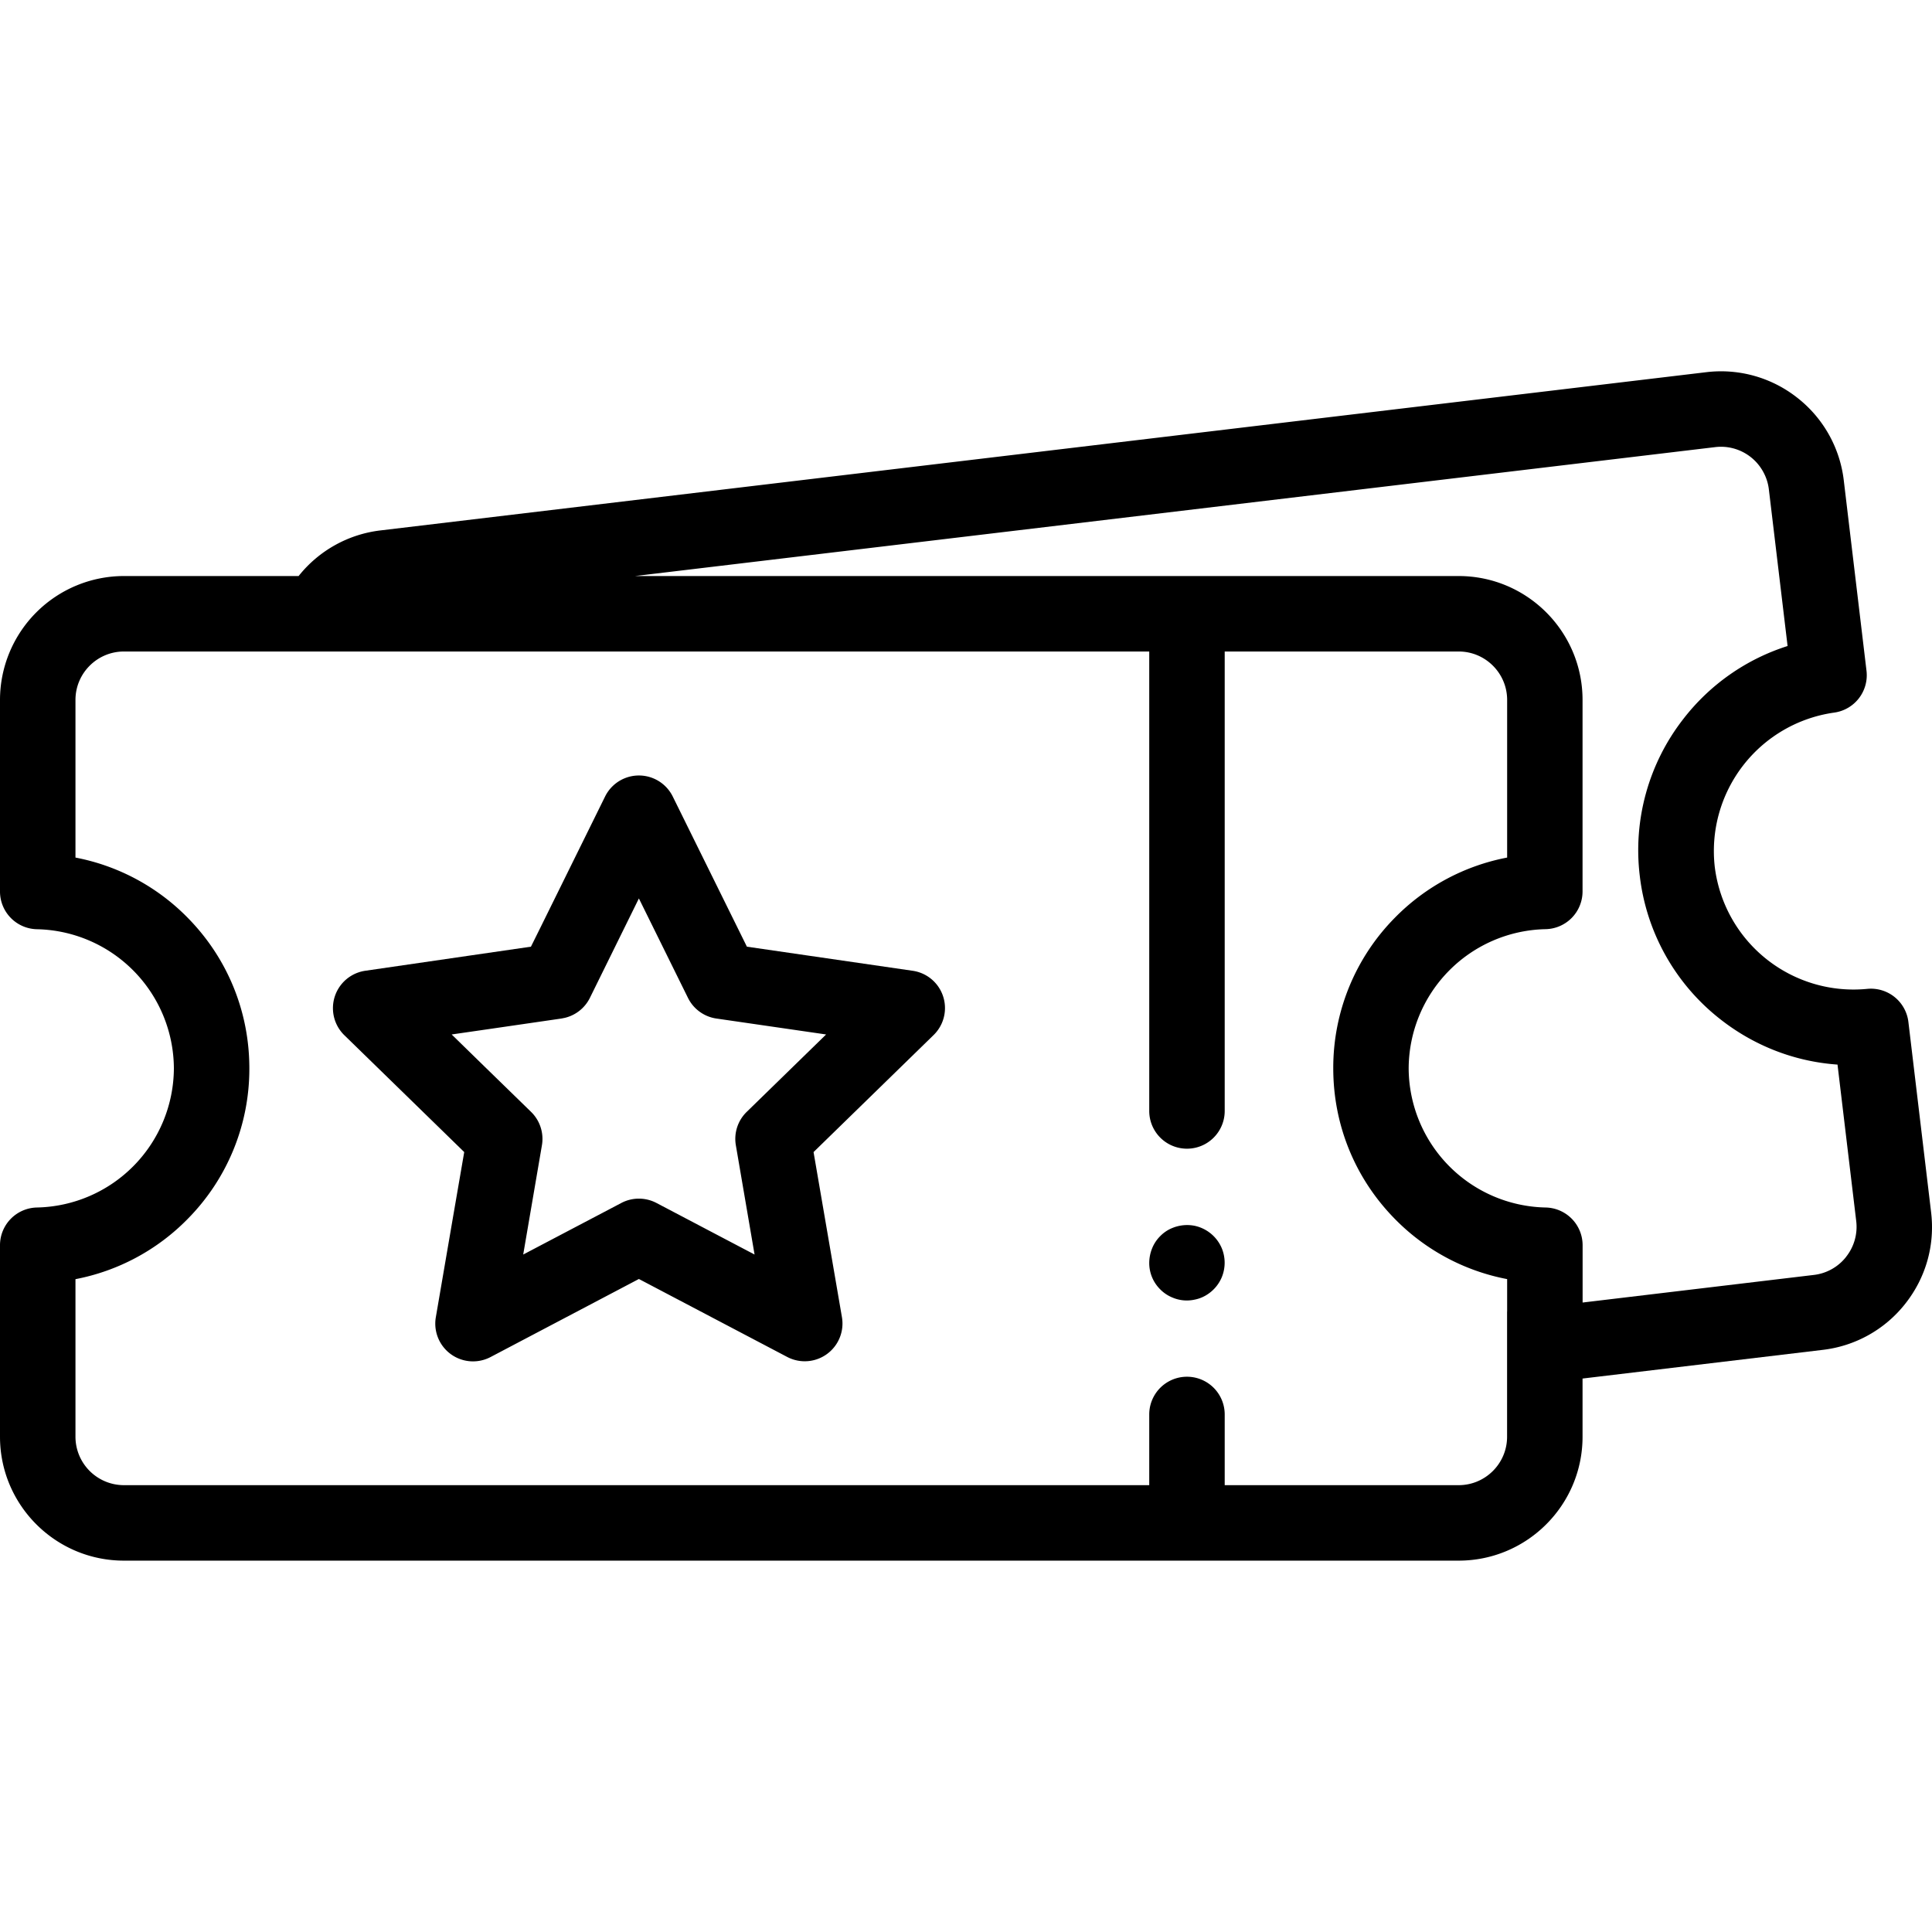
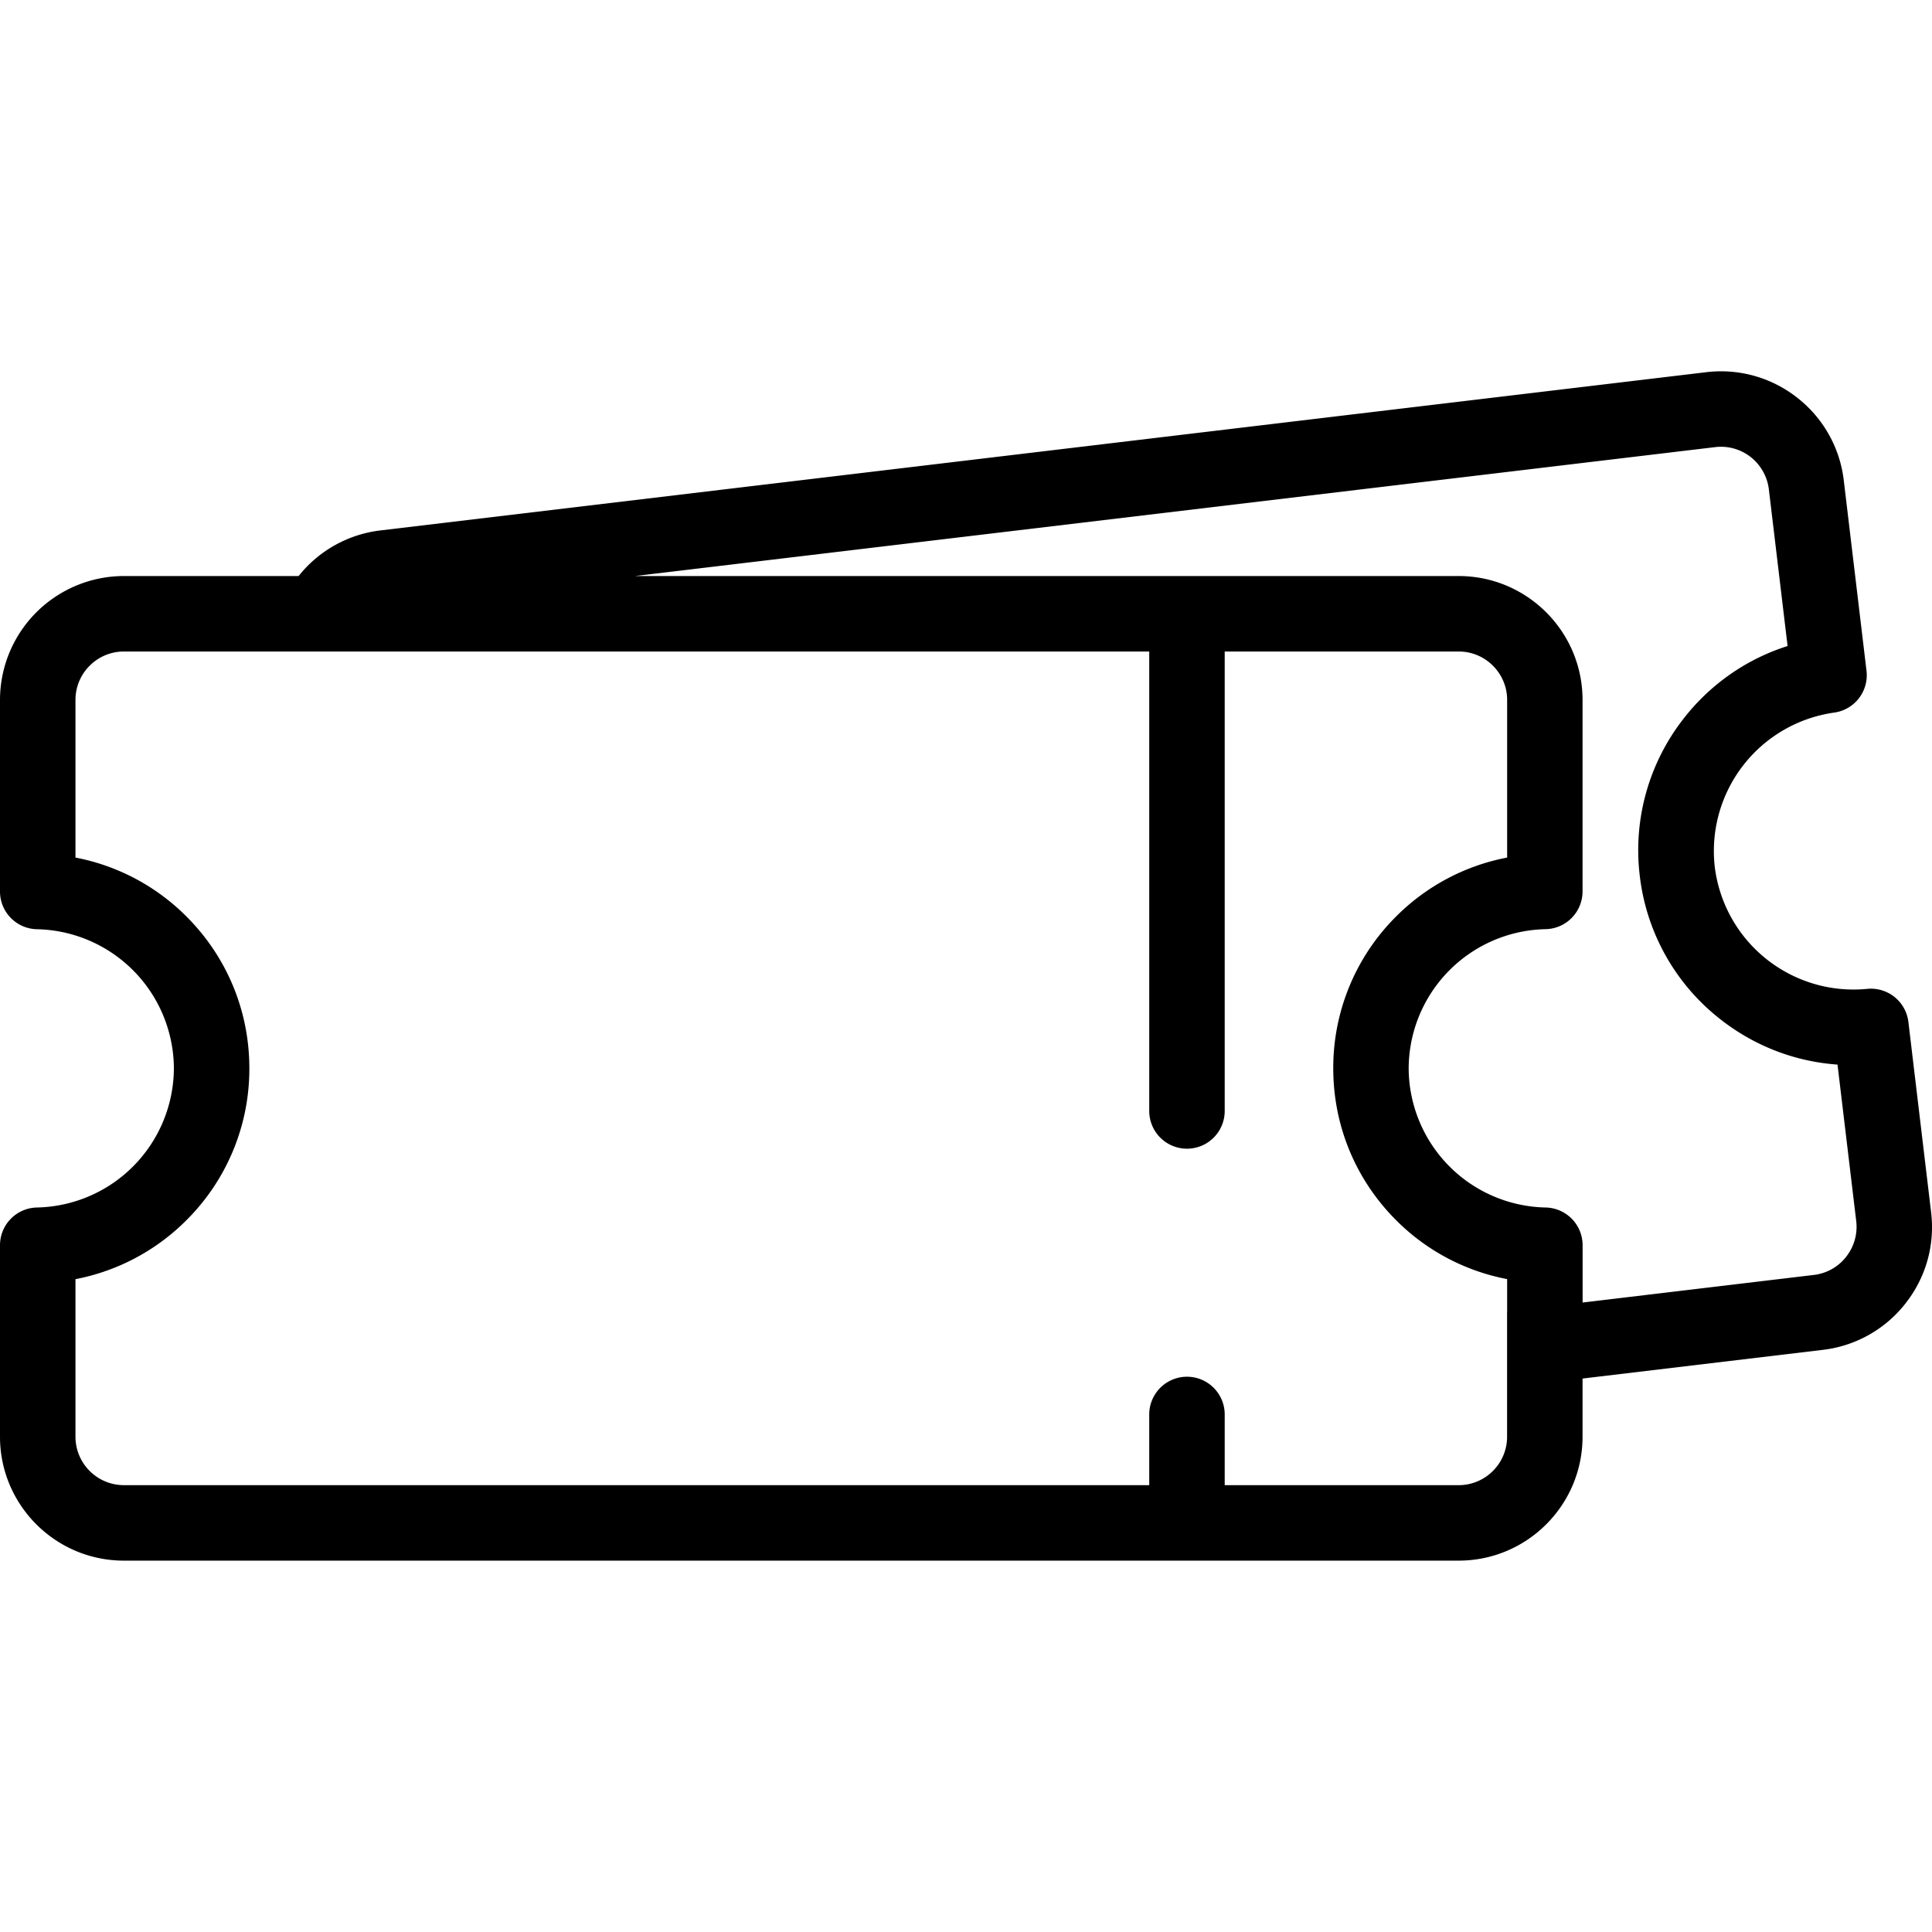
<svg xmlns="http://www.w3.org/2000/svg" width="32" height="32" fill="none" viewBox="0 0 32 32">
  <path fill="currentColor" d="m31.985 20.077-.376-3.15a.625.625 0 0 0-.684-.548 2.316 2.316 0 0 1-2.523-2.02 2.316 2.316 0 0 1 1.977-2.556.625.625 0 0 0 .536-.694l-.376-3.15a2.039 2.039 0 0 0-.769-1.37 2.04 2.04 0 0 0-1.512-.424L6.305 8.785a2.038 2.038 0 0 0-1.359.756H2.052A2.054 2.054 0 0 0 0 11.593v3.173a.625.625 0 0 0 .614.625 2.316 2.316 0 0 1 2.266 2.304A2.316 2.316 0 0 1 .614 20a.625.625 0 0 0-.614.625v3.172c0 1.132.92 2.052 2.052 2.052H24.16c1.132 0 2.052-.92 2.052-2.052v-.964l3.979-.475a2.039 2.039 0 0 0 1.37-.769c.338-.43.49-.967.424-1.512Zm-7.023 1.646v2.074c0 .443-.36.802-.802.802h-3.875v-1.171a.625.625 0 1 0-1.25 0v1.171H2.052a.803.803 0 0 1-.802-.802v-2.61a3.533 3.533 0 0 0 1.859-.998 3.533 3.533 0 0 0 1.021-2.494c0-.939-.362-1.825-1.021-2.494a3.534 3.534 0 0 0-1.859-.997v-2.611c0-.442.36-.802.802-.802h16.983v7.61a.625.625 0 1 0 1.25 0v-7.61h3.876c.442 0 .802.36.802.802v2.611a3.534 3.534 0 0 0-1.86.997 3.534 3.534 0 0 0-1.02 2.494c0 .94.362 1.825 1.02 2.494a3.53 3.53 0 0 0 1.86.997v.537Zm5.616-.906a.796.796 0 0 1-.535.3l-3.83.457v-.95a.625.625 0 0 0-.615-.624 2.316 2.316 0 0 1-2.266-2.305 2.316 2.316 0 0 1 2.266-2.305.625.625 0 0 0 .614-.624v-3.173c0-1.132-.92-2.052-2.052-2.052H10.518l17.888-2.135a.797.797 0 0 1 .795.403.796.796 0 0 1 .097.298l.31 2.593a3.535 3.535 0 0 0-1.728 1.21 3.534 3.534 0 0 0-.72 2.598 3.534 3.534 0 0 0 1.31 2.355c.57.455 1.251.72 1.965.77l.31 2.593a.798.798 0 0 1-.167.59Z" />
-   <path fill="currentColor" d="M20.237 20.676a.63.63 0 0 0-.455-.374.644.644 0 0 0-.361.036.588.588 0 0 0-.203.135.601.601 0 0 0-.135.203.652.652 0 0 0-.048.239.613.613 0 0 0 .183.442.601.601 0 0 0 .203.135.603.603 0 0 0 .361.035.589.589 0 0 0 .225-.093.63.63 0 0 0 .23-.28.631.631 0 0 0 0-.478Zm-5.121-4.597-2.745-.399-1.228-2.487a.625.625 0 0 0-1.121 0l-1.08 2.189-.148.298-1.04.151-1.705.248a.626.626 0 0 0-.347 1.066l1.654 1.612.333.325-.19 1.102-.28 1.632a.625.625 0 0 0 .908.66l2.455-1.292 2.456 1.291a.625.625 0 0 0 .907-.659l-.47-2.734 1.987-1.937a.624.624 0 0 0-.346-1.066Zm-2.748 2.337a.624.624 0 0 0-.18.553l.31 1.81-1.625-.854a.626.626 0 0 0-.582 0l-1.625.854.31-1.81a.625.625 0 0 0-.18-.553l-.77-.75-.545-.532.629-.091 1.189-.173.055-.011a.625.625 0 0 0 .416-.33l.812-1.648.813 1.647a.625.625 0 0 0 .47.342l1.818.264-1.315 1.282Z" />
</svg>